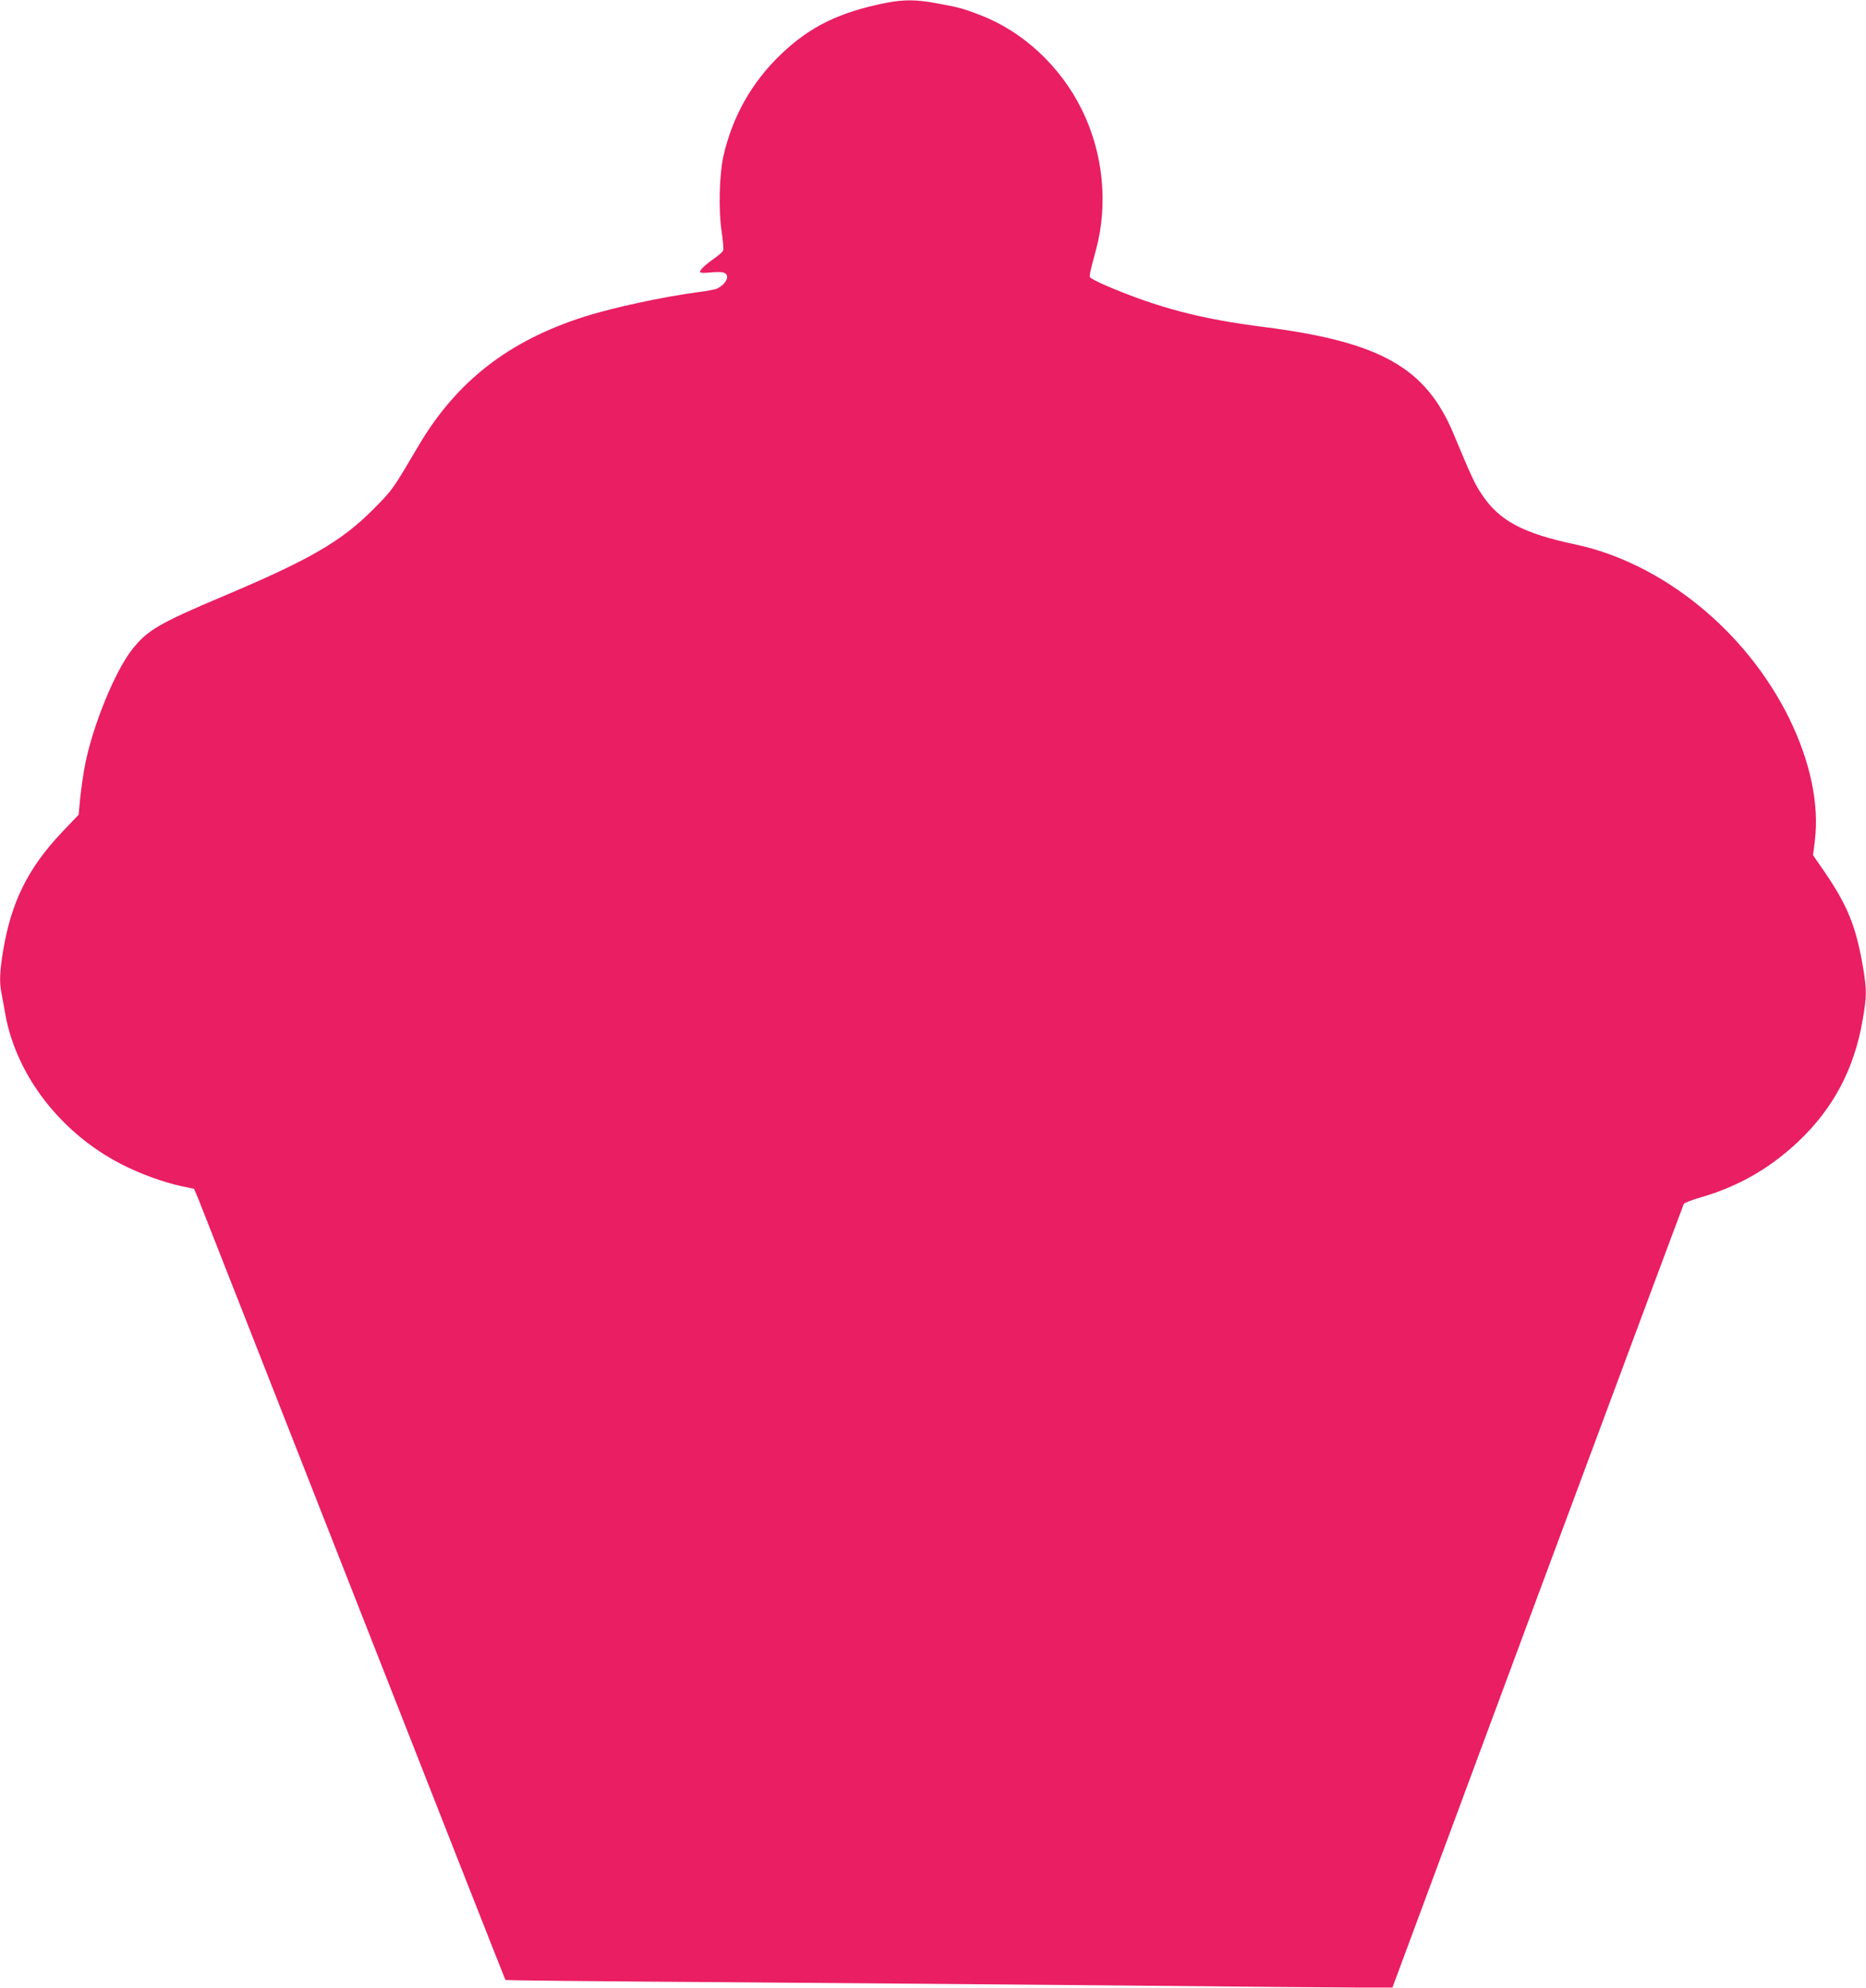
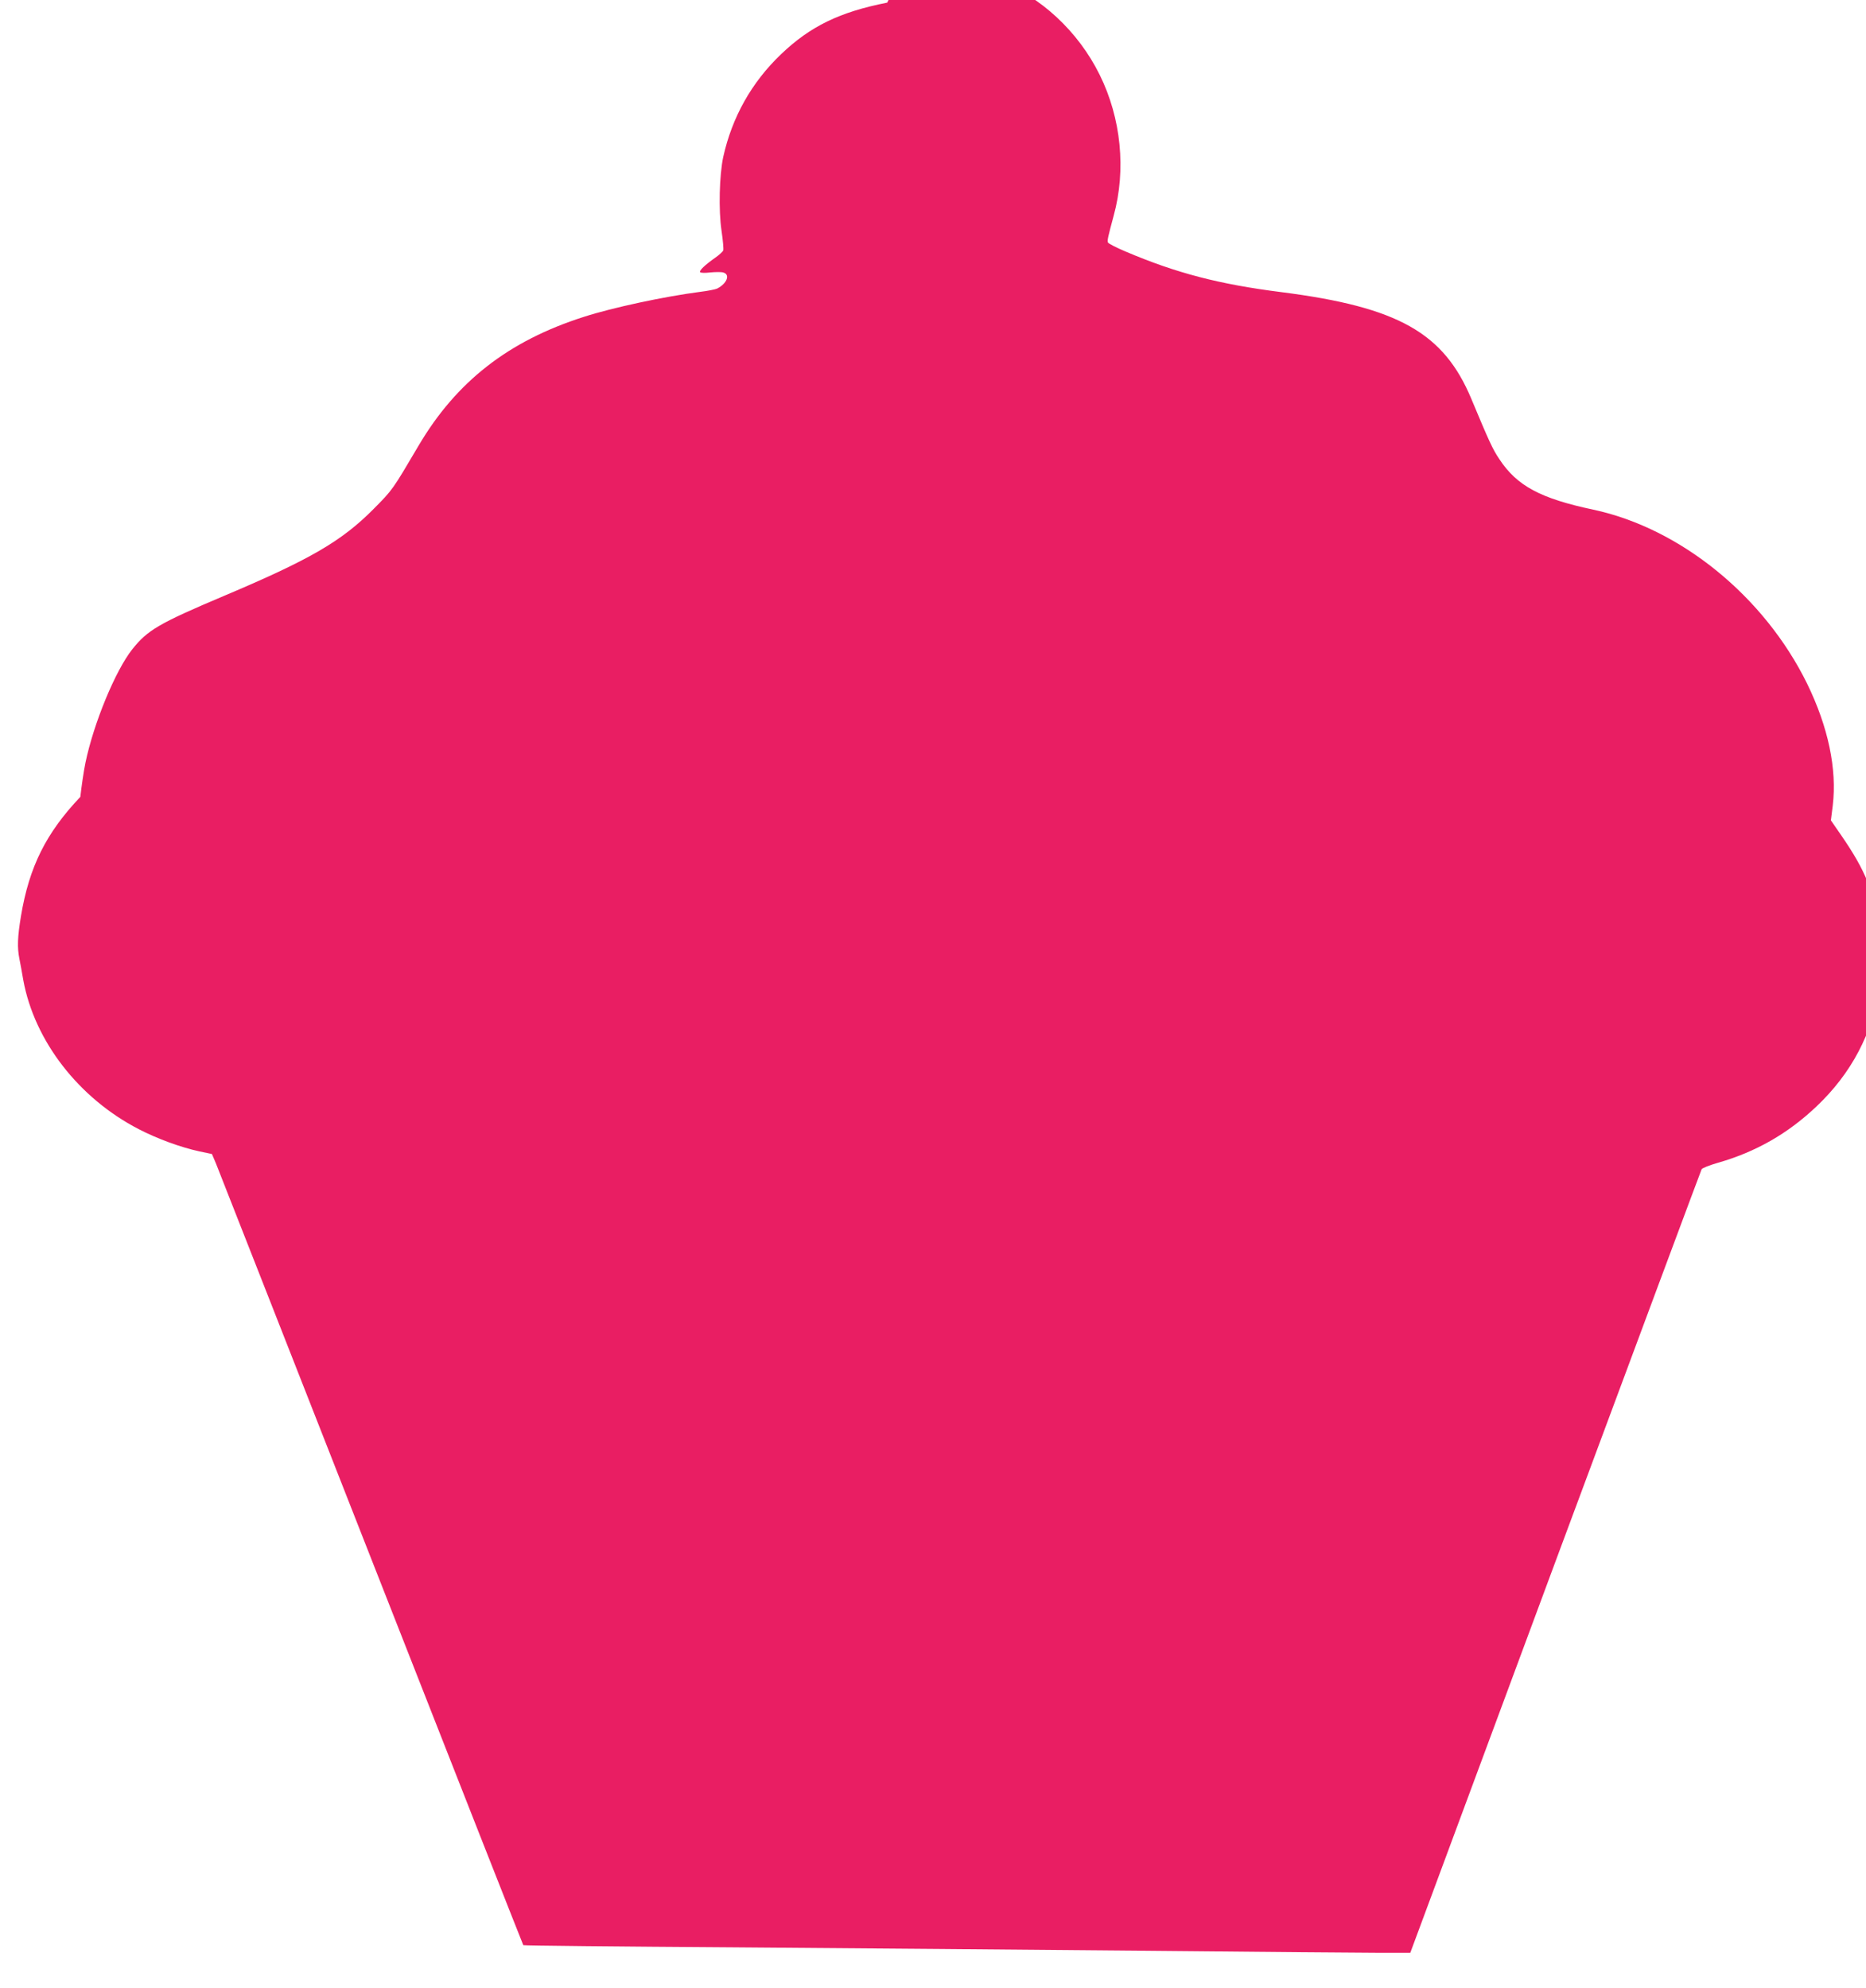
<svg xmlns="http://www.w3.org/2000/svg" version="1.0" width="1201pt" height="1280pt" viewBox="0 0 1201 1280" preserveAspectRatio="xMidYMid meet">
  <g transform="translate(0,1280) scale(0.1,-0.1)" fill="#e91e63" stroke="none">
-     <path d="M5710 12783 c-305 -60 -495 -152 -684 -333 -189 -181 -314 -404 -371 -660 -25 -116 -31 -343 -11 -476 9 -61 14 -118 11 -126 -3 -8 -27 -30 -53 -48 -65 -46 -102 -81 -96 -92 3 -5 32 -6 64 -2 32 3 70 4 84 0 48 -12 26 -71 -39 -104 -11 -5 -60 -15 -110 -21 -224 -29 -563 -101 -748 -161 -485 -155 -820 -417 -1063 -829 -168 -285 -166 -283 -289 -407 -205 -207 -407 -325 -961 -559 -421 -178 -494 -221 -592 -344 -109 -137 -249 -476 -302 -731 -12 -58 -26 -157 -33 -220 l-11 -115 -104 -109 c-221 -233 -329 -450 -382 -767 -22 -133 -25 -203 -10 -276 5 -26 17 -88 25 -137 72 -391 356 -759 743 -959 120 -62 270 -117 390 -143 l81 -17 26 -61 c14 -34 463 -1179 999 -2544 536 -1366 977 -2486 979 -2488 3 -3 612 -9 1353 -14 742 -6 1932 -15 2644 -22 712 -7 1389 -13 1503 -13 l209 0 933 2515 c514 1383 938 2521 942 2529 5 8 51 26 103 41 245 70 450 187 635 362 226 214 360 468 414 785 26 150 26 192 2 335 -45 264 -99 399 -253 623 l-69 100 12 95 c28 235 -29 506 -165 785 -276 562 -815 1000 -1376 1120 -340 72 -491 153 -604 324 -44 65 -67 116 -181 389 -178 426 -471 591 -1220 687 -404 51 -679 123 -1006 262 -59 25 -110 51 -113 58 -5 14 0 35 37 173 81 295 48 627 -90 906 -138 280 -380 505 -657 610 -108 42 -140 50 -283 76 -124 23 -206 23 -313 3z" />
+     <path d="M5710 12783 c-305 -60 -495 -152 -684 -333 -189 -181 -314 -404 -371 -660 -25 -116 -31 -343 -11 -476 9 -61 14 -118 11 -126 -3 -8 -27 -30 -53 -48 -65 -46 -102 -81 -96 -92 3 -5 32 -6 64 -2 32 3 70 4 84 0 48 -12 26 -71 -39 -104 -11 -5 -60 -15 -110 -21 -224 -29 -563 -101 -748 -161 -485 -155 -820 -417 -1063 -829 -168 -285 -166 -283 -289 -407 -205 -207 -407 -325 -961 -559 -421 -178 -494 -221 -592 -344 -109 -137 -249 -476 -302 -731 -12 -58 -26 -157 -33 -220 c-221 -233 -329 -450 -382 -767 -22 -133 -25 -203 -10 -276 5 -26 17 -88 25 -137 72 -391 356 -759 743 -959 120 -62 270 -117 390 -143 l81 -17 26 -61 c14 -34 463 -1179 999 -2544 536 -1366 977 -2486 979 -2488 3 -3 612 -9 1353 -14 742 -6 1932 -15 2644 -22 712 -7 1389 -13 1503 -13 l209 0 933 2515 c514 1383 938 2521 942 2529 5 8 51 26 103 41 245 70 450 187 635 362 226 214 360 468 414 785 26 150 26 192 2 335 -45 264 -99 399 -253 623 l-69 100 12 95 c28 235 -29 506 -165 785 -276 562 -815 1000 -1376 1120 -340 72 -491 153 -604 324 -44 65 -67 116 -181 389 -178 426 -471 591 -1220 687 -404 51 -679 123 -1006 262 -59 25 -110 51 -113 58 -5 14 0 35 37 173 81 295 48 627 -90 906 -138 280 -380 505 -657 610 -108 42 -140 50 -283 76 -124 23 -206 23 -313 3z" />
  </g>
</svg>